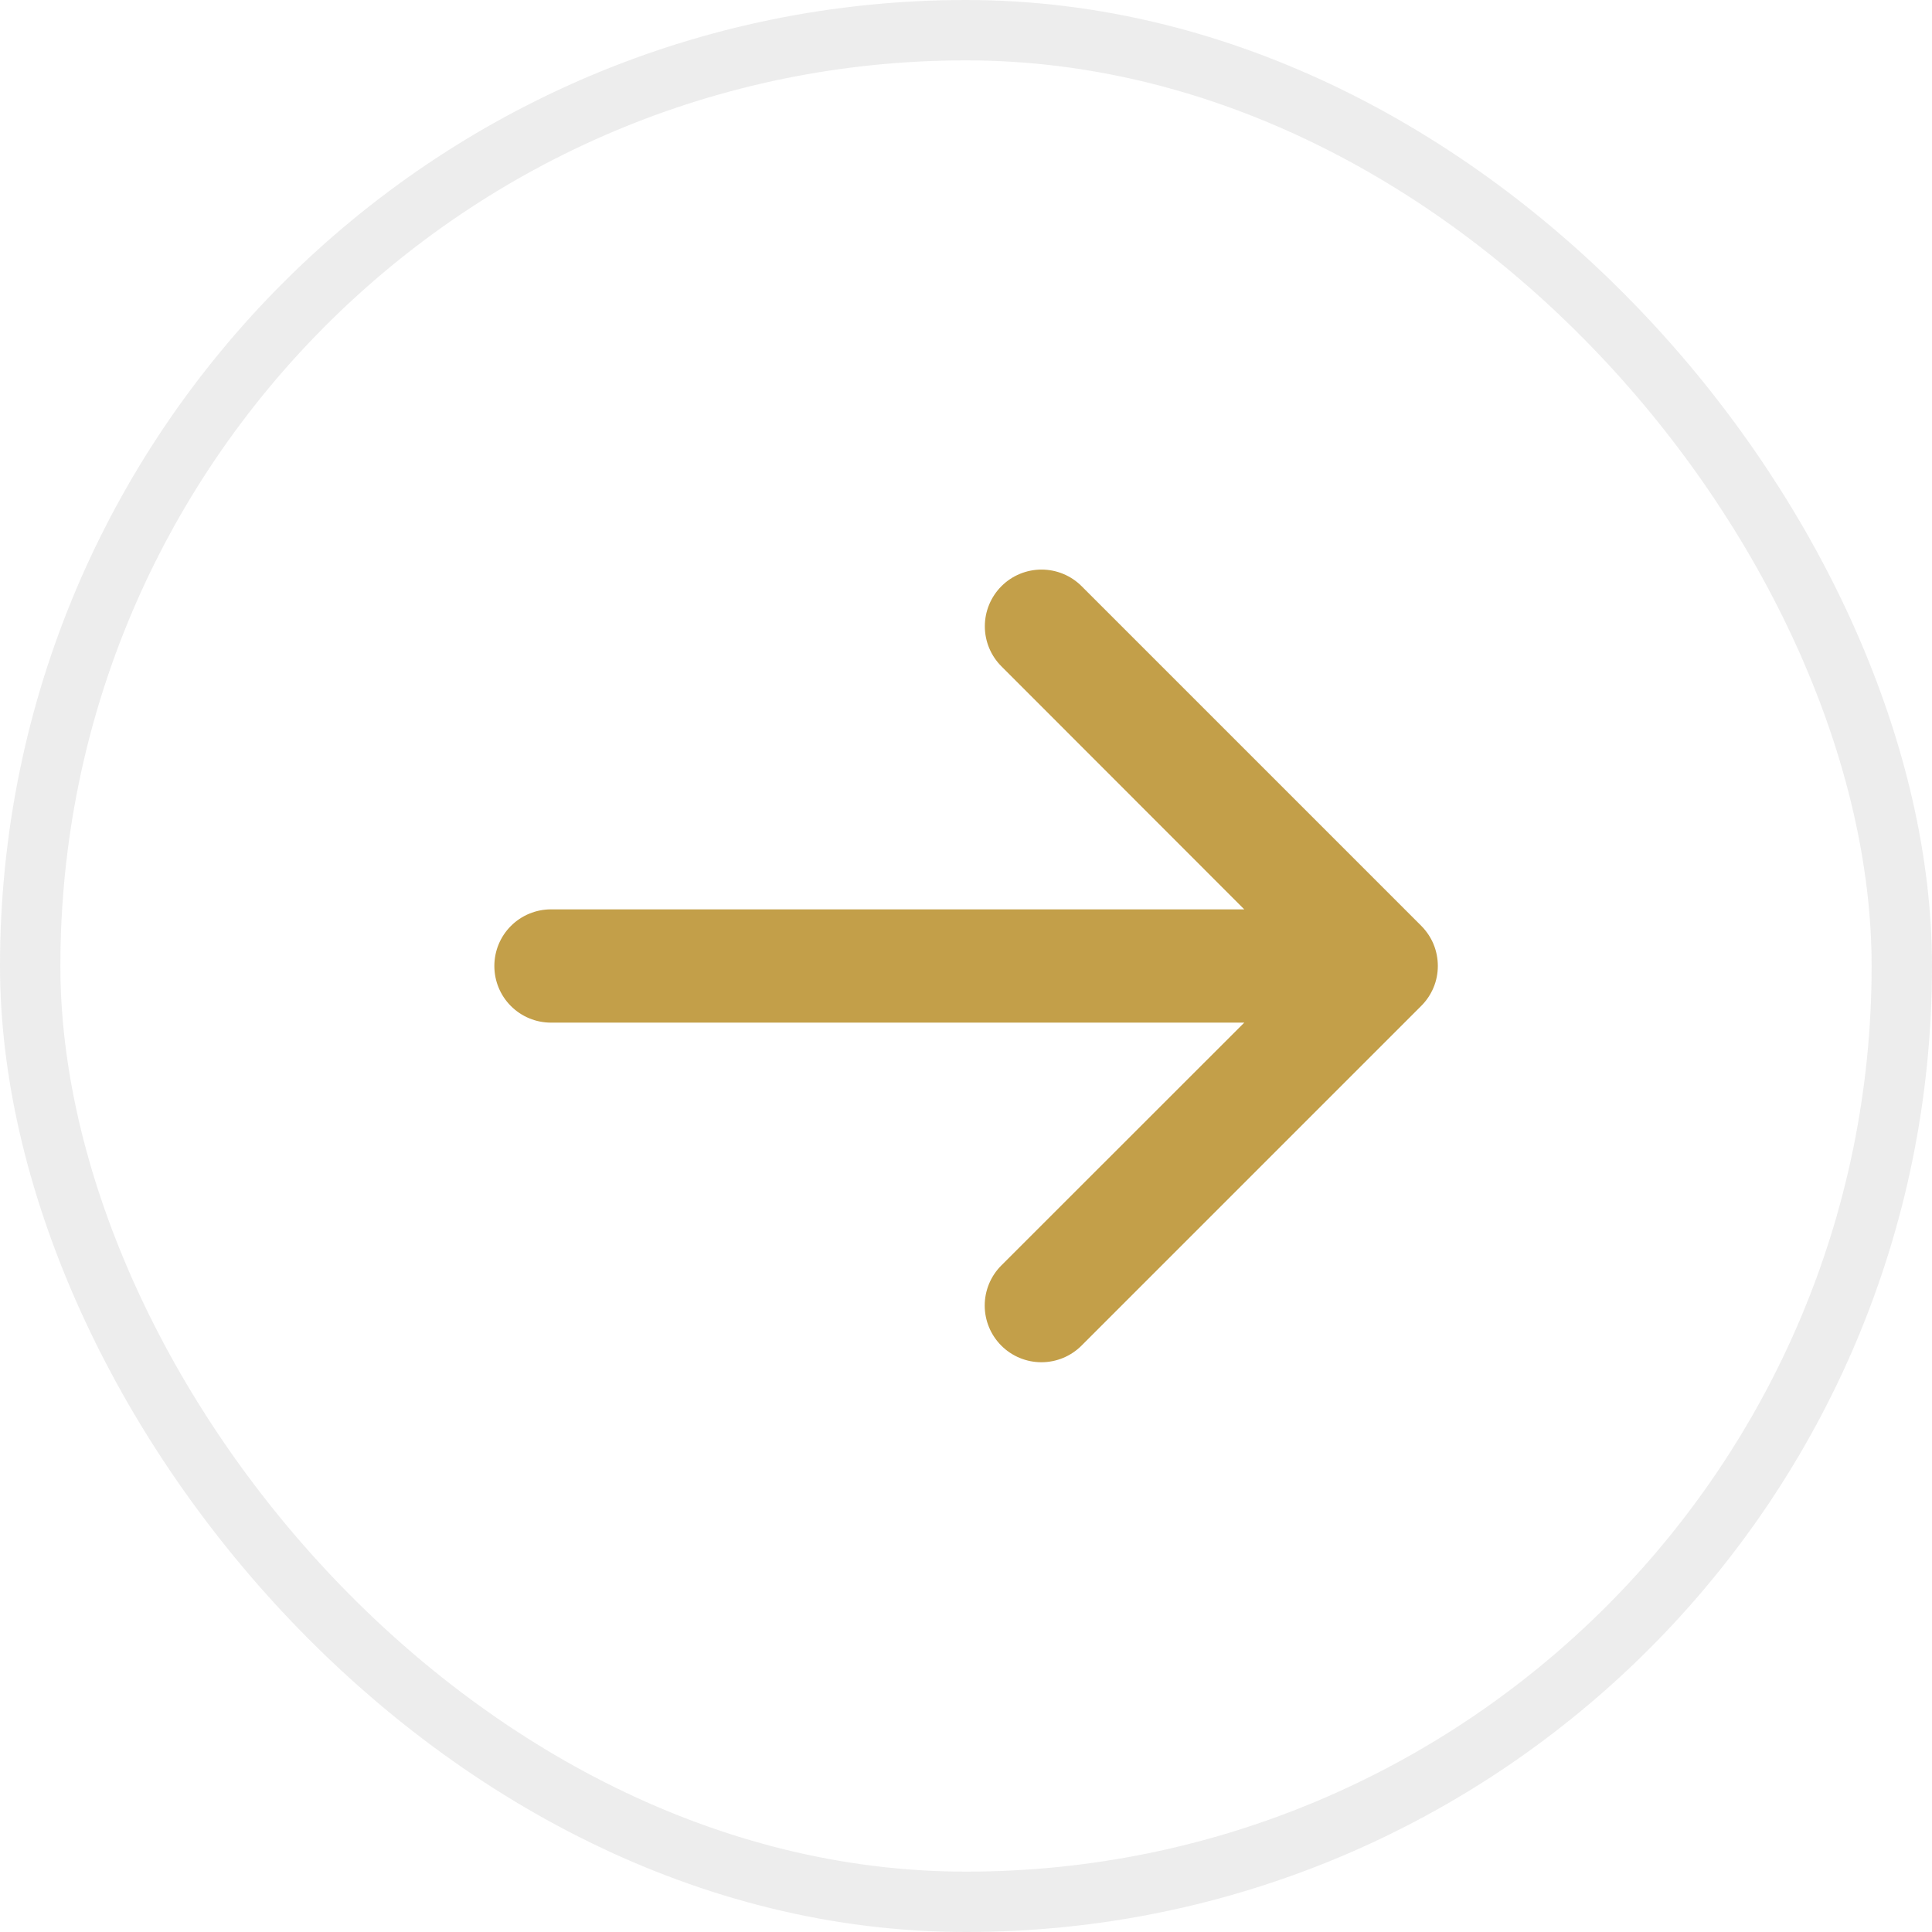
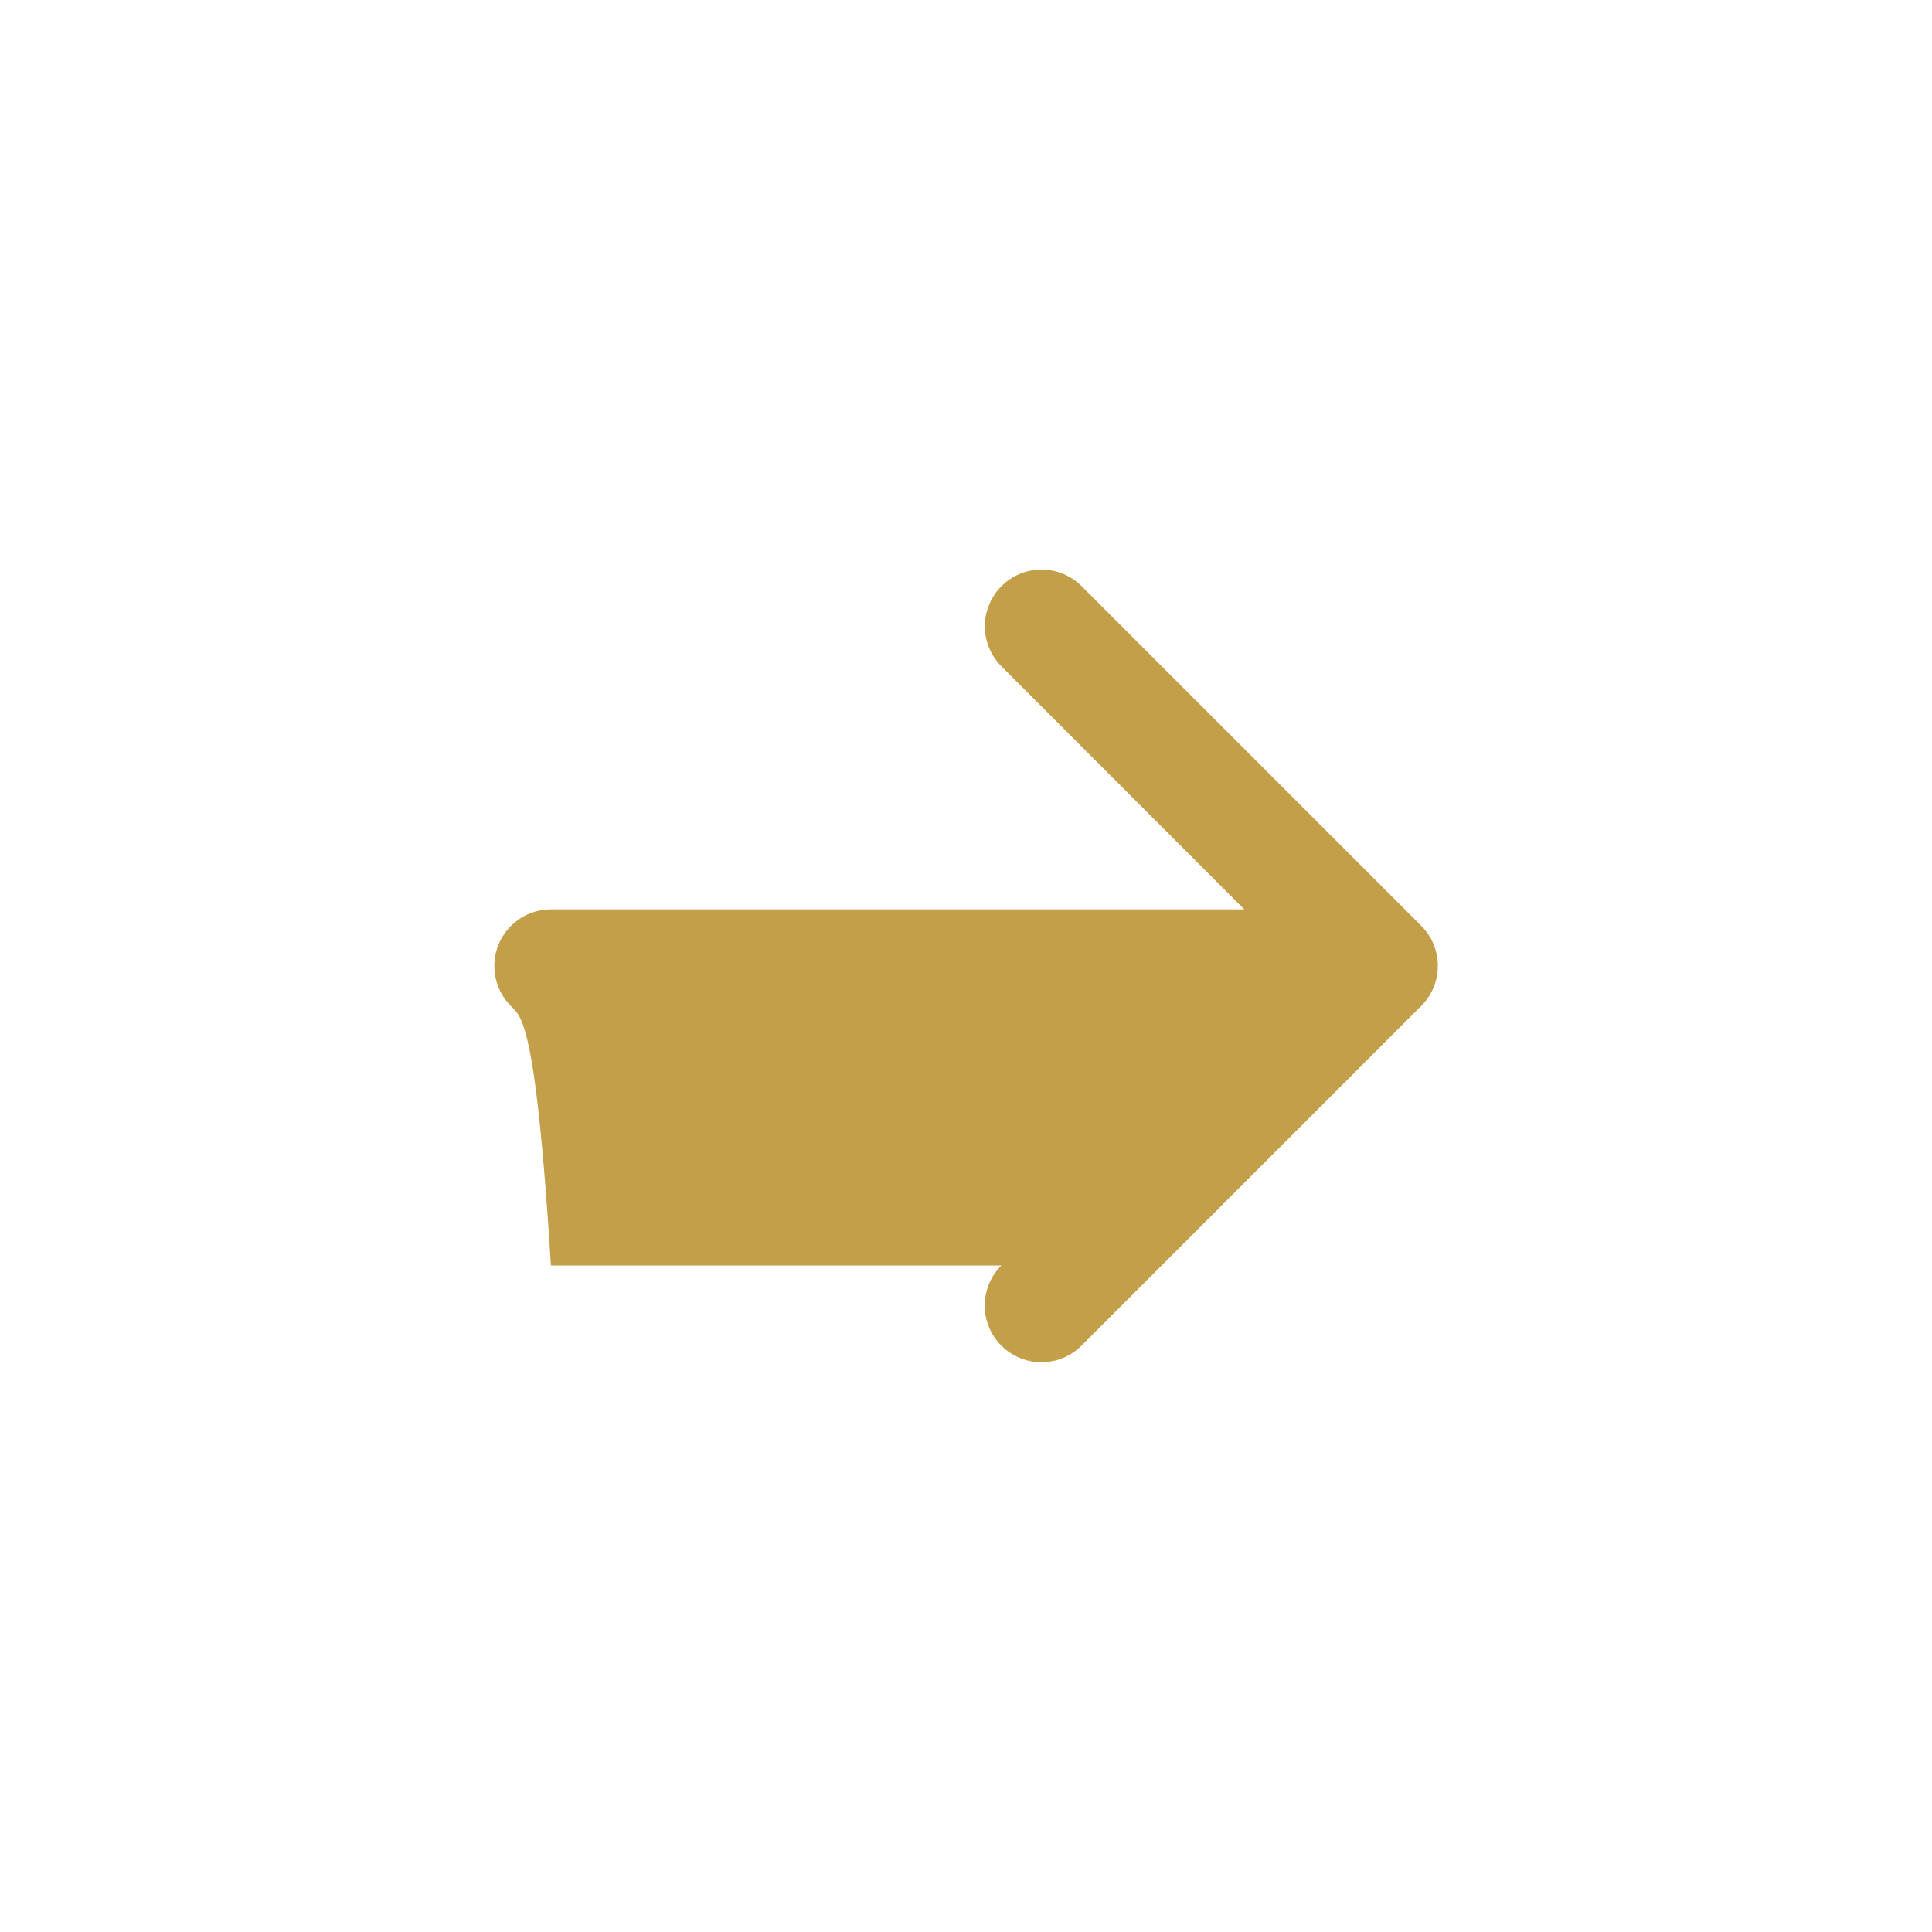
<svg xmlns="http://www.w3.org/2000/svg" width="32" height="32" viewBox="0 0 32 32" fill="none">
-   <path d="M23.538 16.663L17.913 22.288C17.737 22.464 17.498 22.563 17.249 22.563C17 22.563 16.761 22.464 16.585 22.288C16.409 22.112 16.31 21.873 16.31 21.624C16.31 21.375 16.409 21.136 16.585 20.96L20.609 16.938H9.125C8.876 16.938 8.638 16.839 8.462 16.663C8.286 16.487 8.188 16.249 8.188 16C8.188 15.751 8.286 15.513 8.462 15.337C8.638 15.161 8.876 15.062 9.125 15.062H20.609L16.587 11.037C16.411 10.861 16.312 10.623 16.312 10.373C16.312 10.124 16.411 9.886 16.587 9.709C16.763 9.533 17.002 9.434 17.251 9.434C17.5 9.434 17.739 9.533 17.915 9.709L23.54 15.334C23.627 15.422 23.697 15.525 23.744 15.639C23.791 15.753 23.815 15.876 23.815 15.999C23.815 16.123 23.791 16.245 23.743 16.359C23.695 16.473 23.626 16.576 23.538 16.663Z" fill="#C39F49" />
-   <rect x="0.5" y="0.5" width="31" height="31" rx="15.5" stroke="#474747" stroke-opacity="0.1" />
+   <path d="M23.538 16.663L17.913 22.288C17.737 22.464 17.498 22.563 17.249 22.563C17 22.563 16.761 22.464 16.585 22.288C16.409 22.112 16.31 21.873 16.31 21.624C16.31 21.375 16.409 21.136 16.585 20.96H9.125C8.876 16.938 8.638 16.839 8.462 16.663C8.286 16.487 8.188 16.249 8.188 16C8.188 15.751 8.286 15.513 8.462 15.337C8.638 15.161 8.876 15.062 9.125 15.062H20.609L16.587 11.037C16.411 10.861 16.312 10.623 16.312 10.373C16.312 10.124 16.411 9.886 16.587 9.709C16.763 9.533 17.002 9.434 17.251 9.434C17.5 9.434 17.739 9.533 17.915 9.709L23.54 15.334C23.627 15.422 23.697 15.525 23.744 15.639C23.791 15.753 23.815 15.876 23.815 15.999C23.815 16.123 23.791 16.245 23.743 16.359C23.695 16.473 23.626 16.576 23.538 16.663Z" fill="#C39F49" />
</svg>